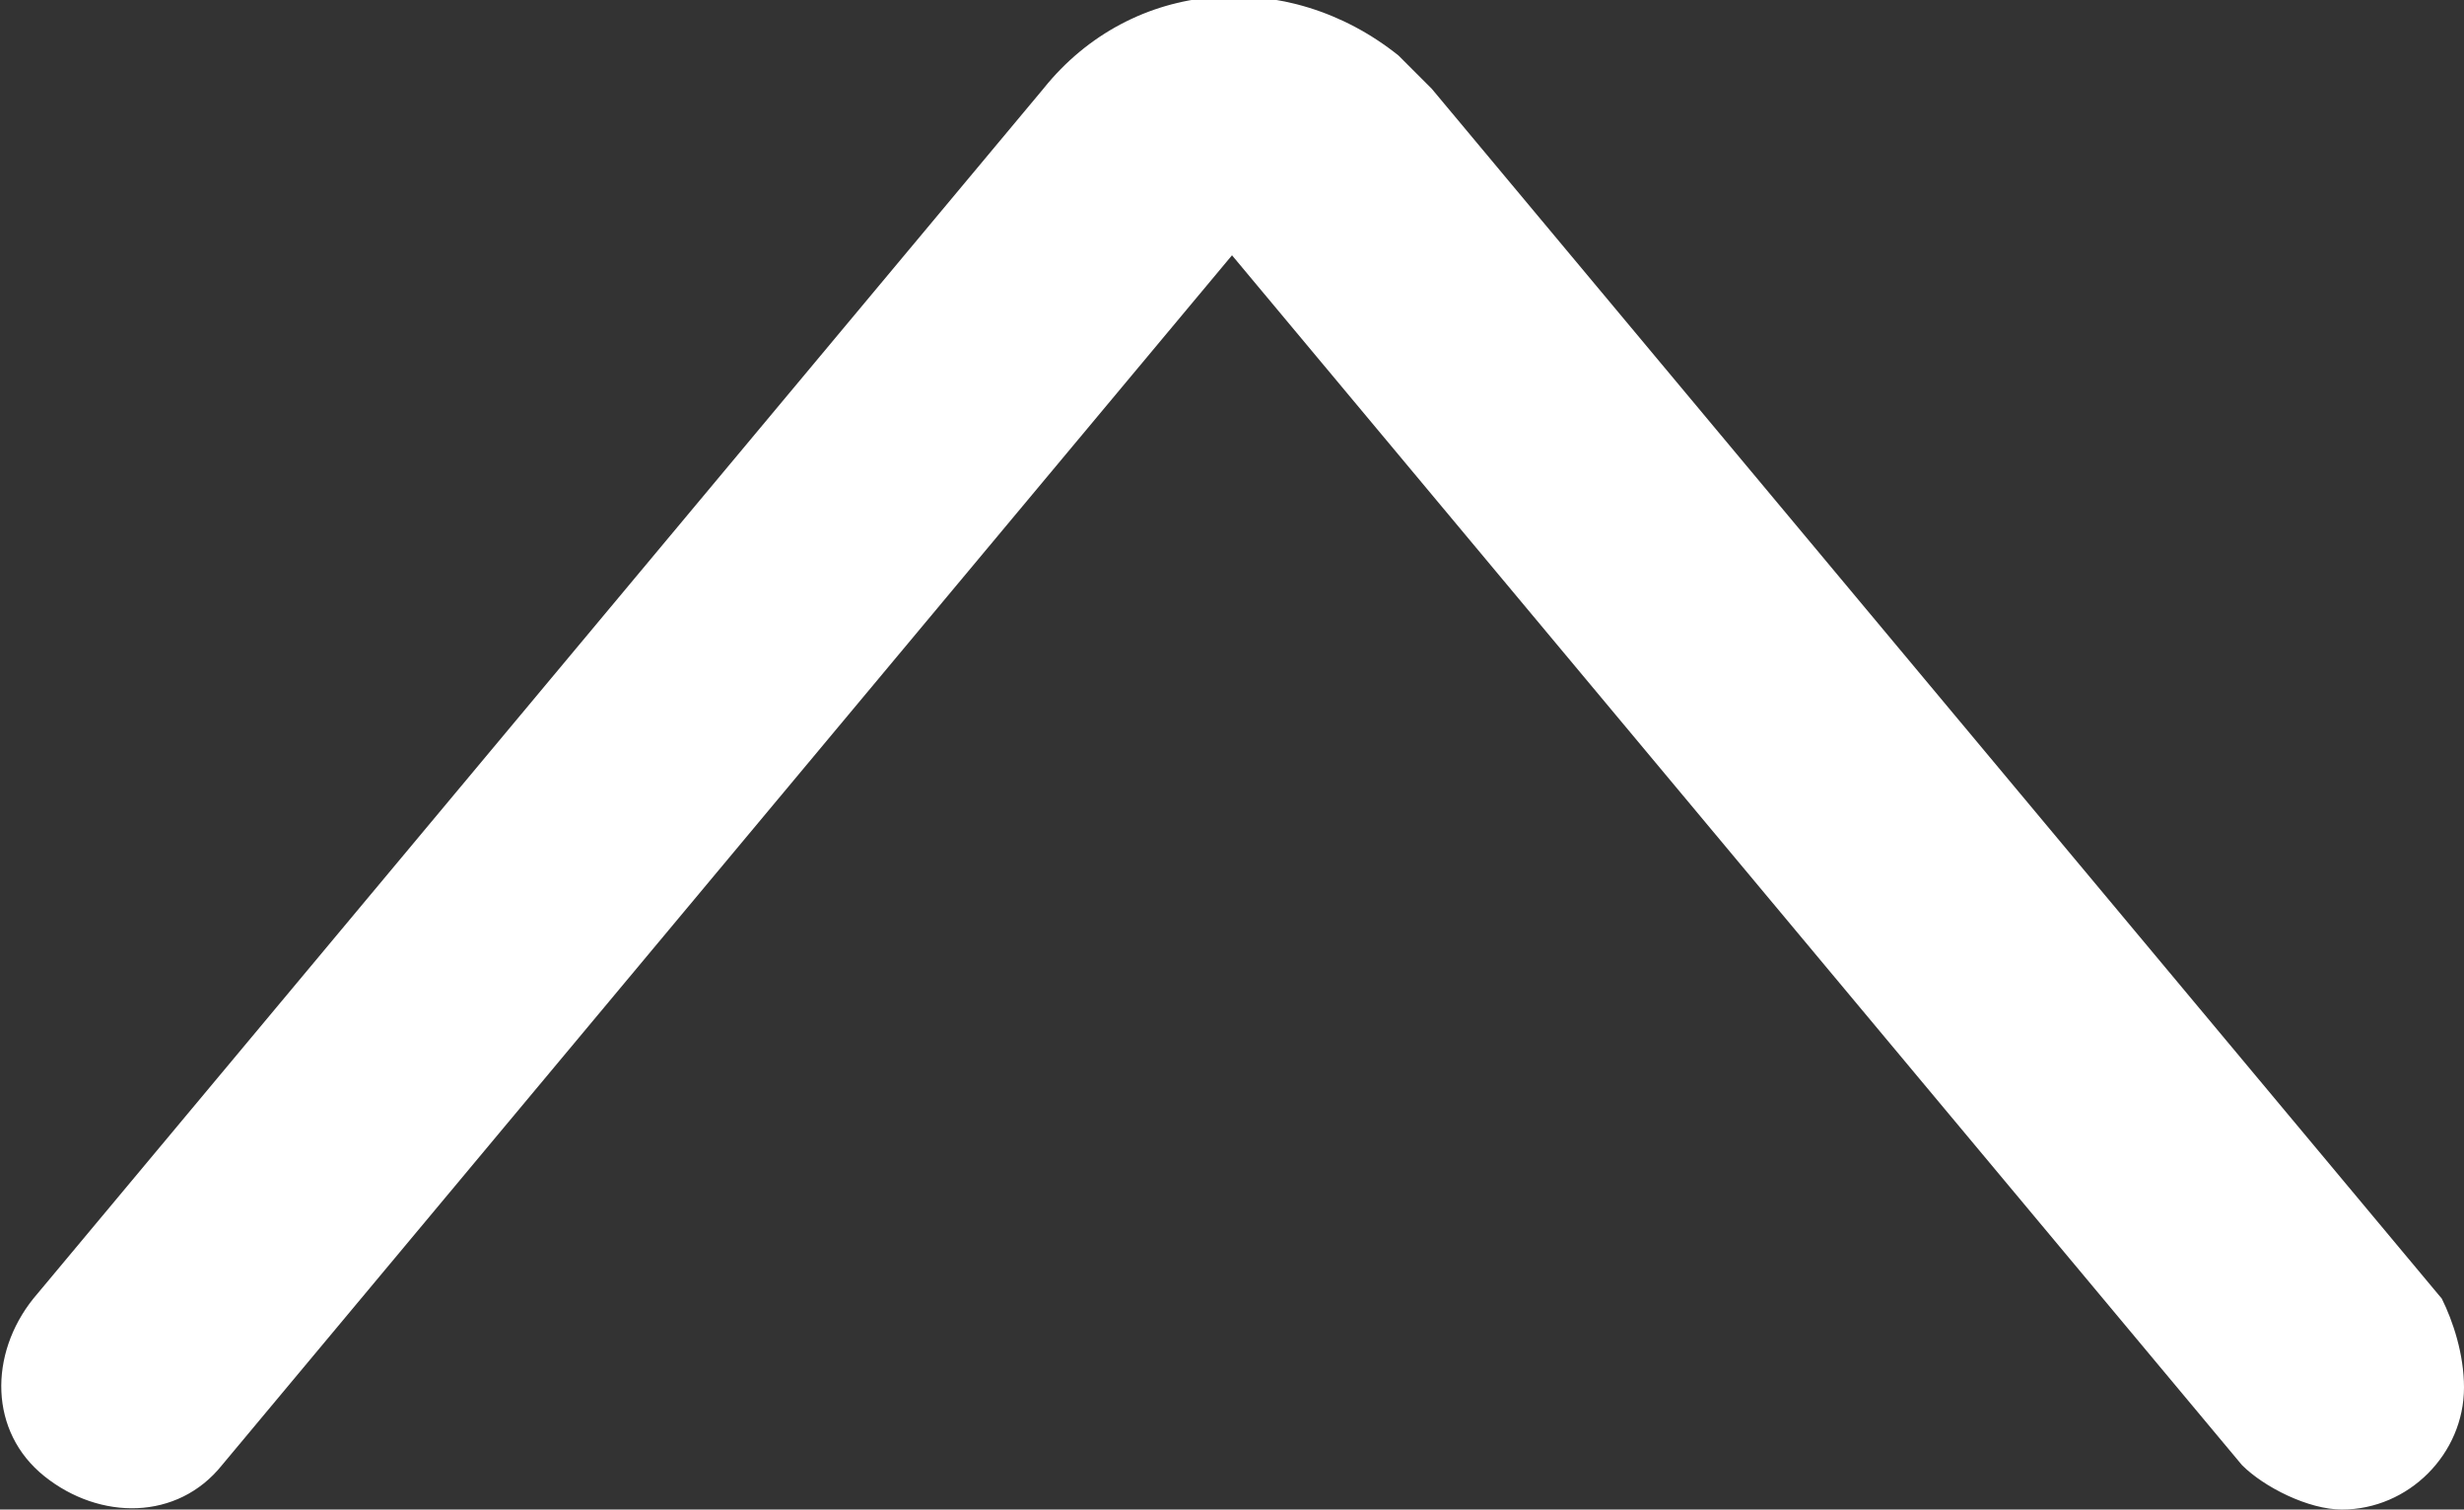
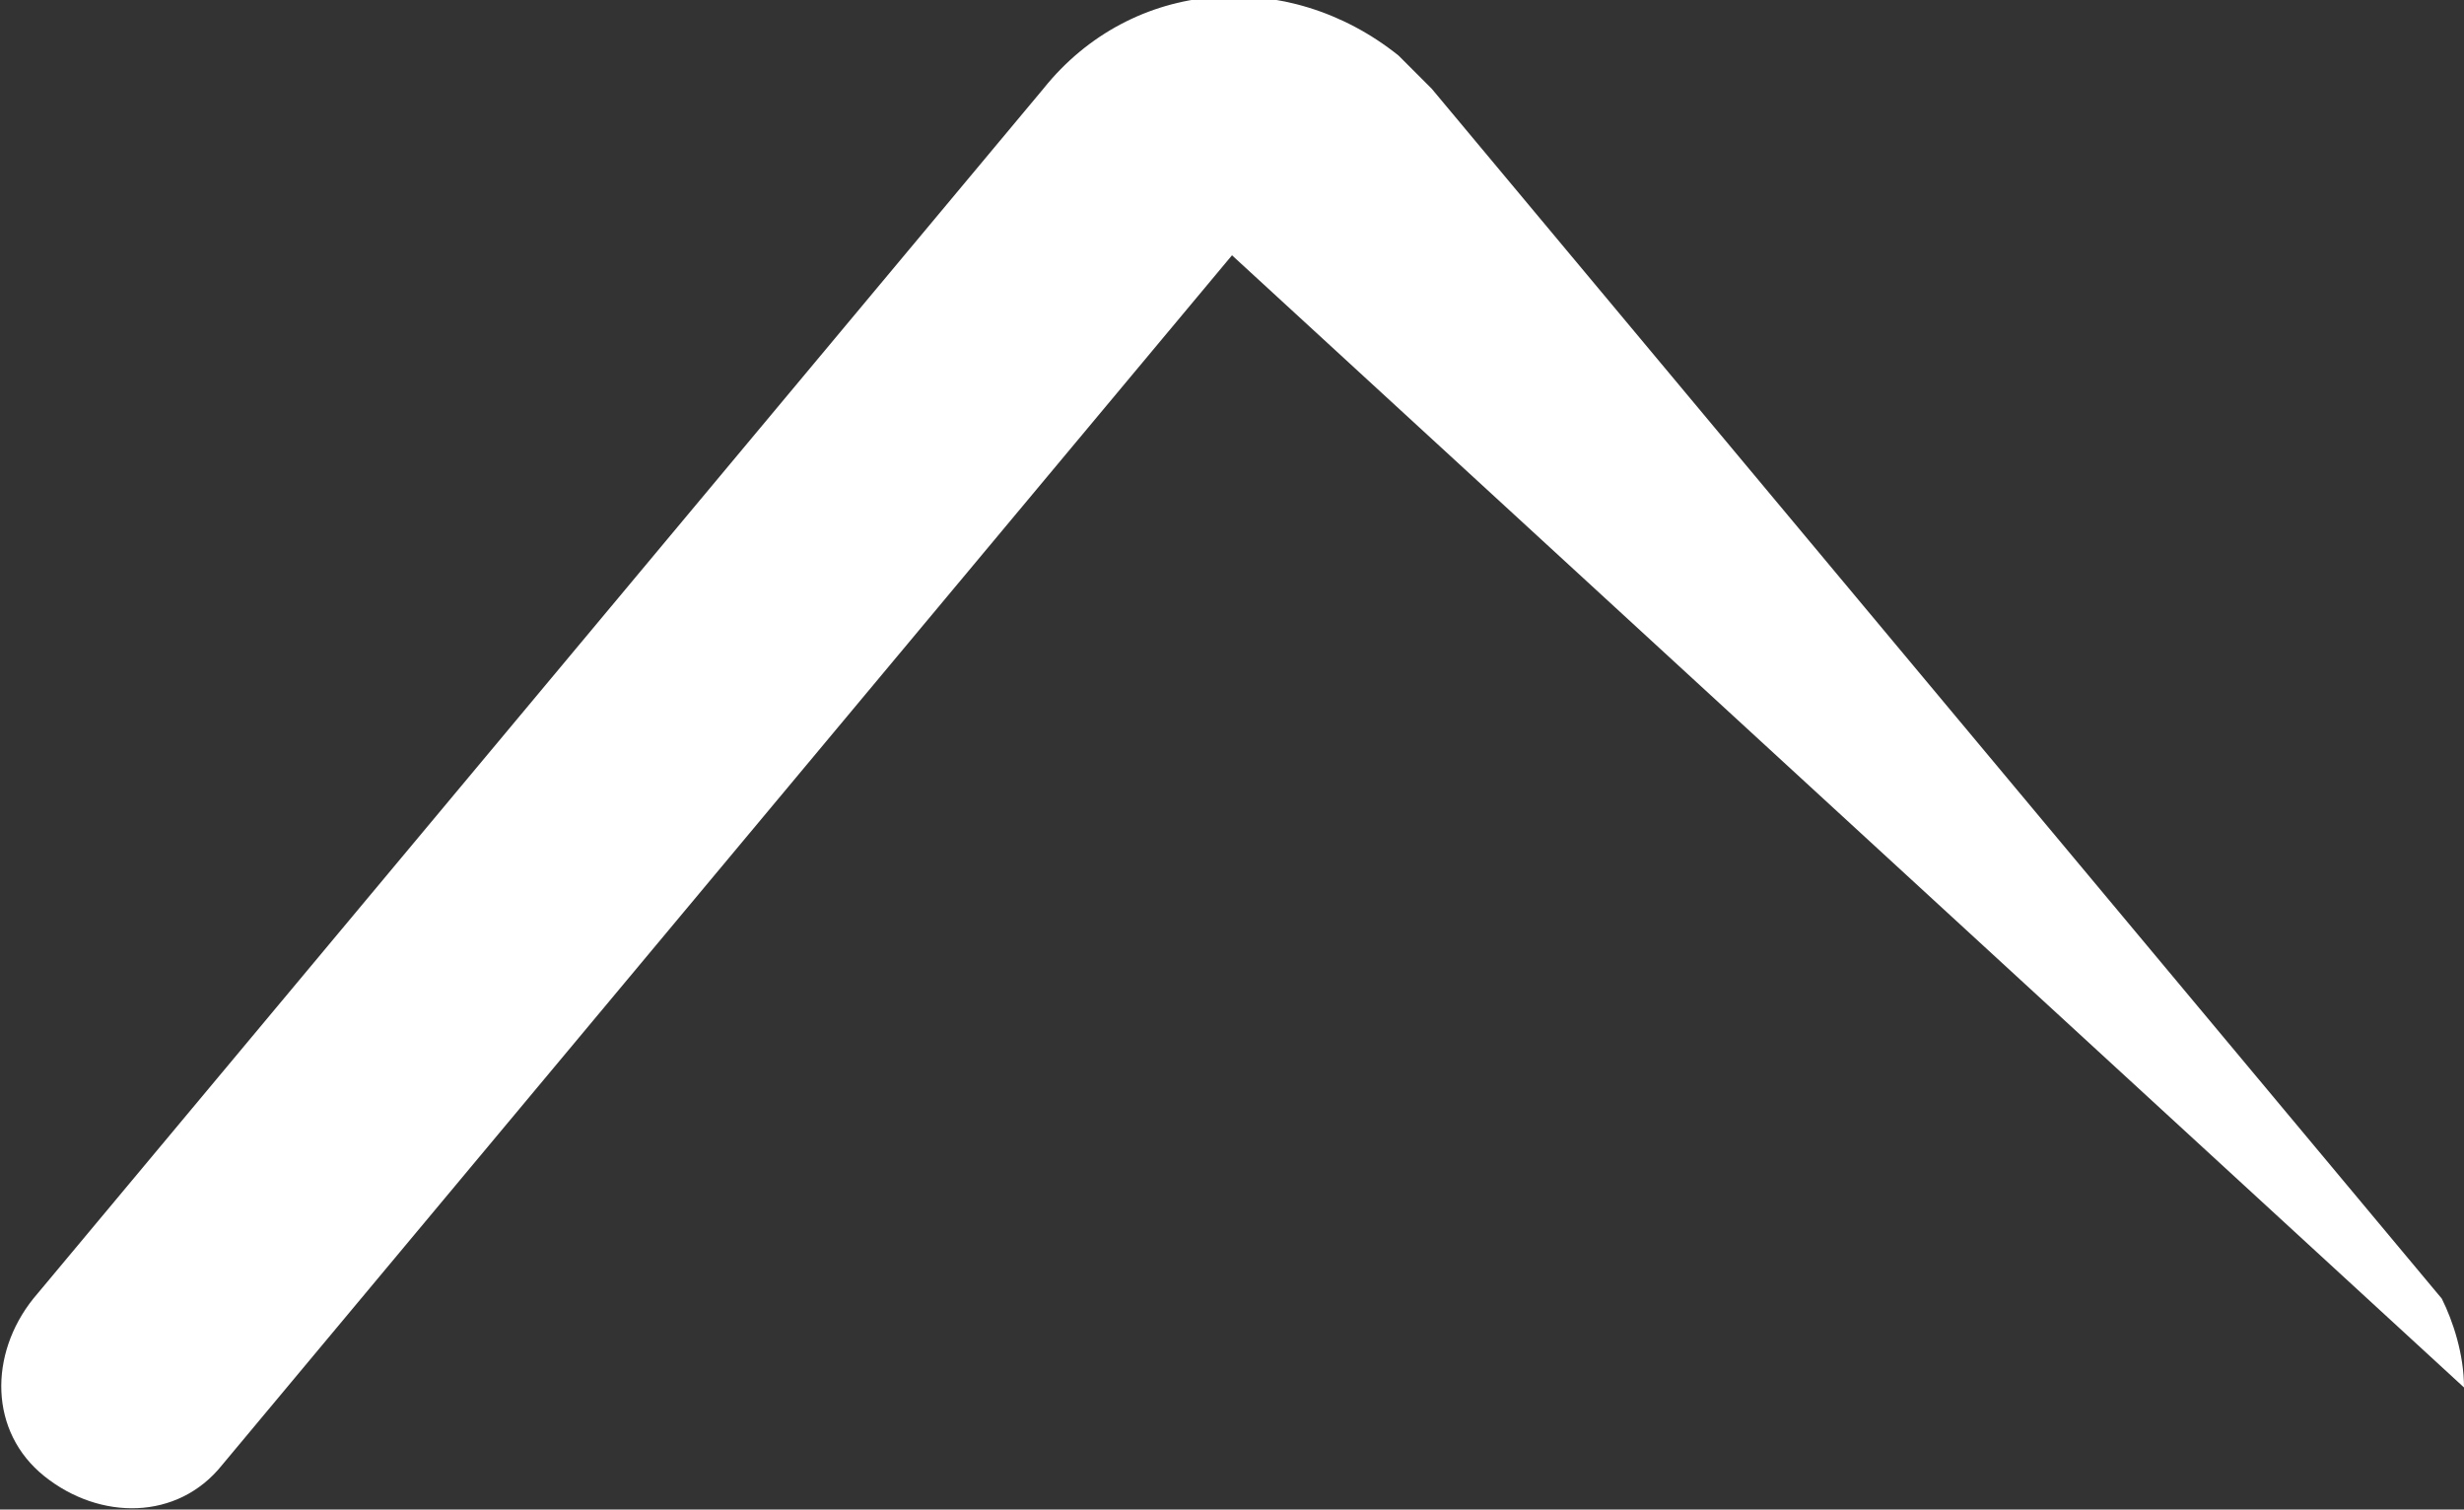
<svg xmlns="http://www.w3.org/2000/svg" viewBox="0 0 22.2 13.6" style="enable-background:new 0 0 22.2 13.6" xml:space="preserve">
  <rect x="0" y="0" width="22.2" height="13.6" fill="#333333" stroke="none" />
-   <path d="M22.2 12.5c0 .6-.5 1.1-1.1 1.1-.3 0-.7-.2-.9-.4L11.1 2.3 2 13.2c-.4.5-1.1.5-1.6.1s-.5-1.1-.1-1.6L9.4.8c.8-1 2.2-1.1 3.2-.3l.3.3L22 11.7c.1.2.2.5.2.8" style="fill:#fff" />
+   <path d="M22.2 12.5L11.1 2.3 2 13.2c-.4.5-1.1.5-1.6.1s-.5-1.1-.1-1.6L9.4.8c.8-1 2.2-1.1 3.2-.3l.3.3L22 11.7c.1.2.2.5.2.8" style="fill:#fff" />
</svg>